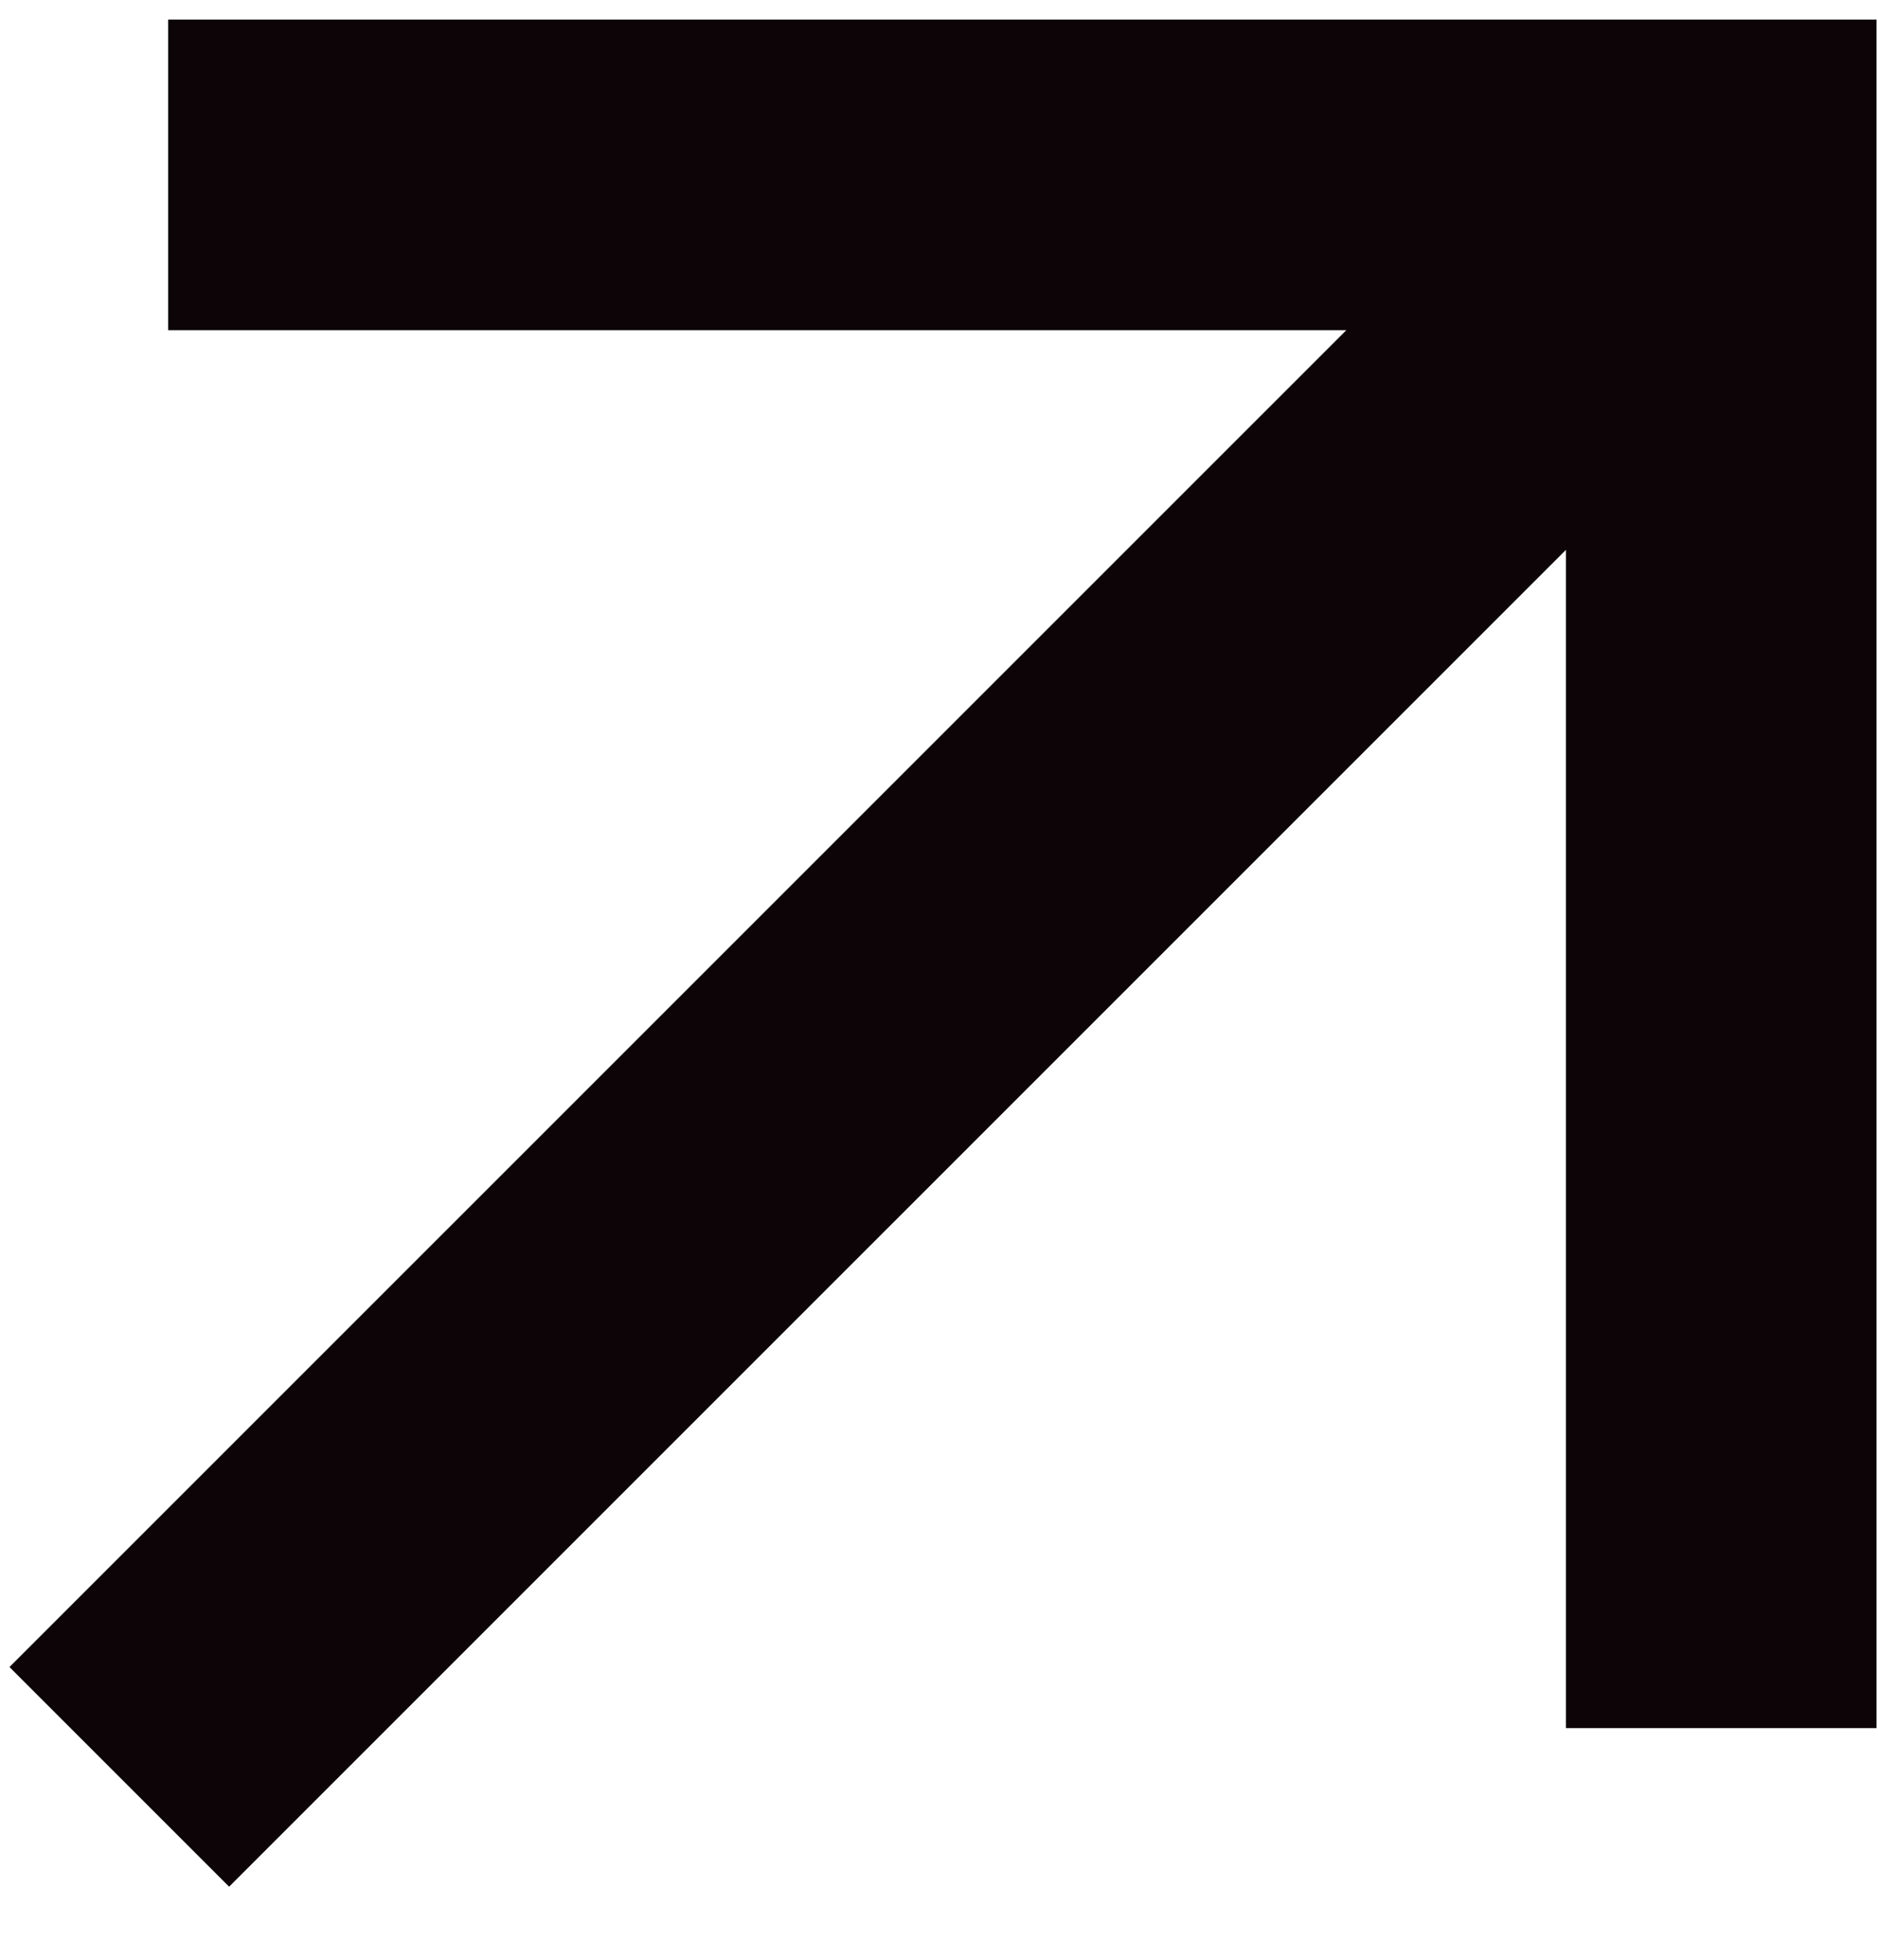
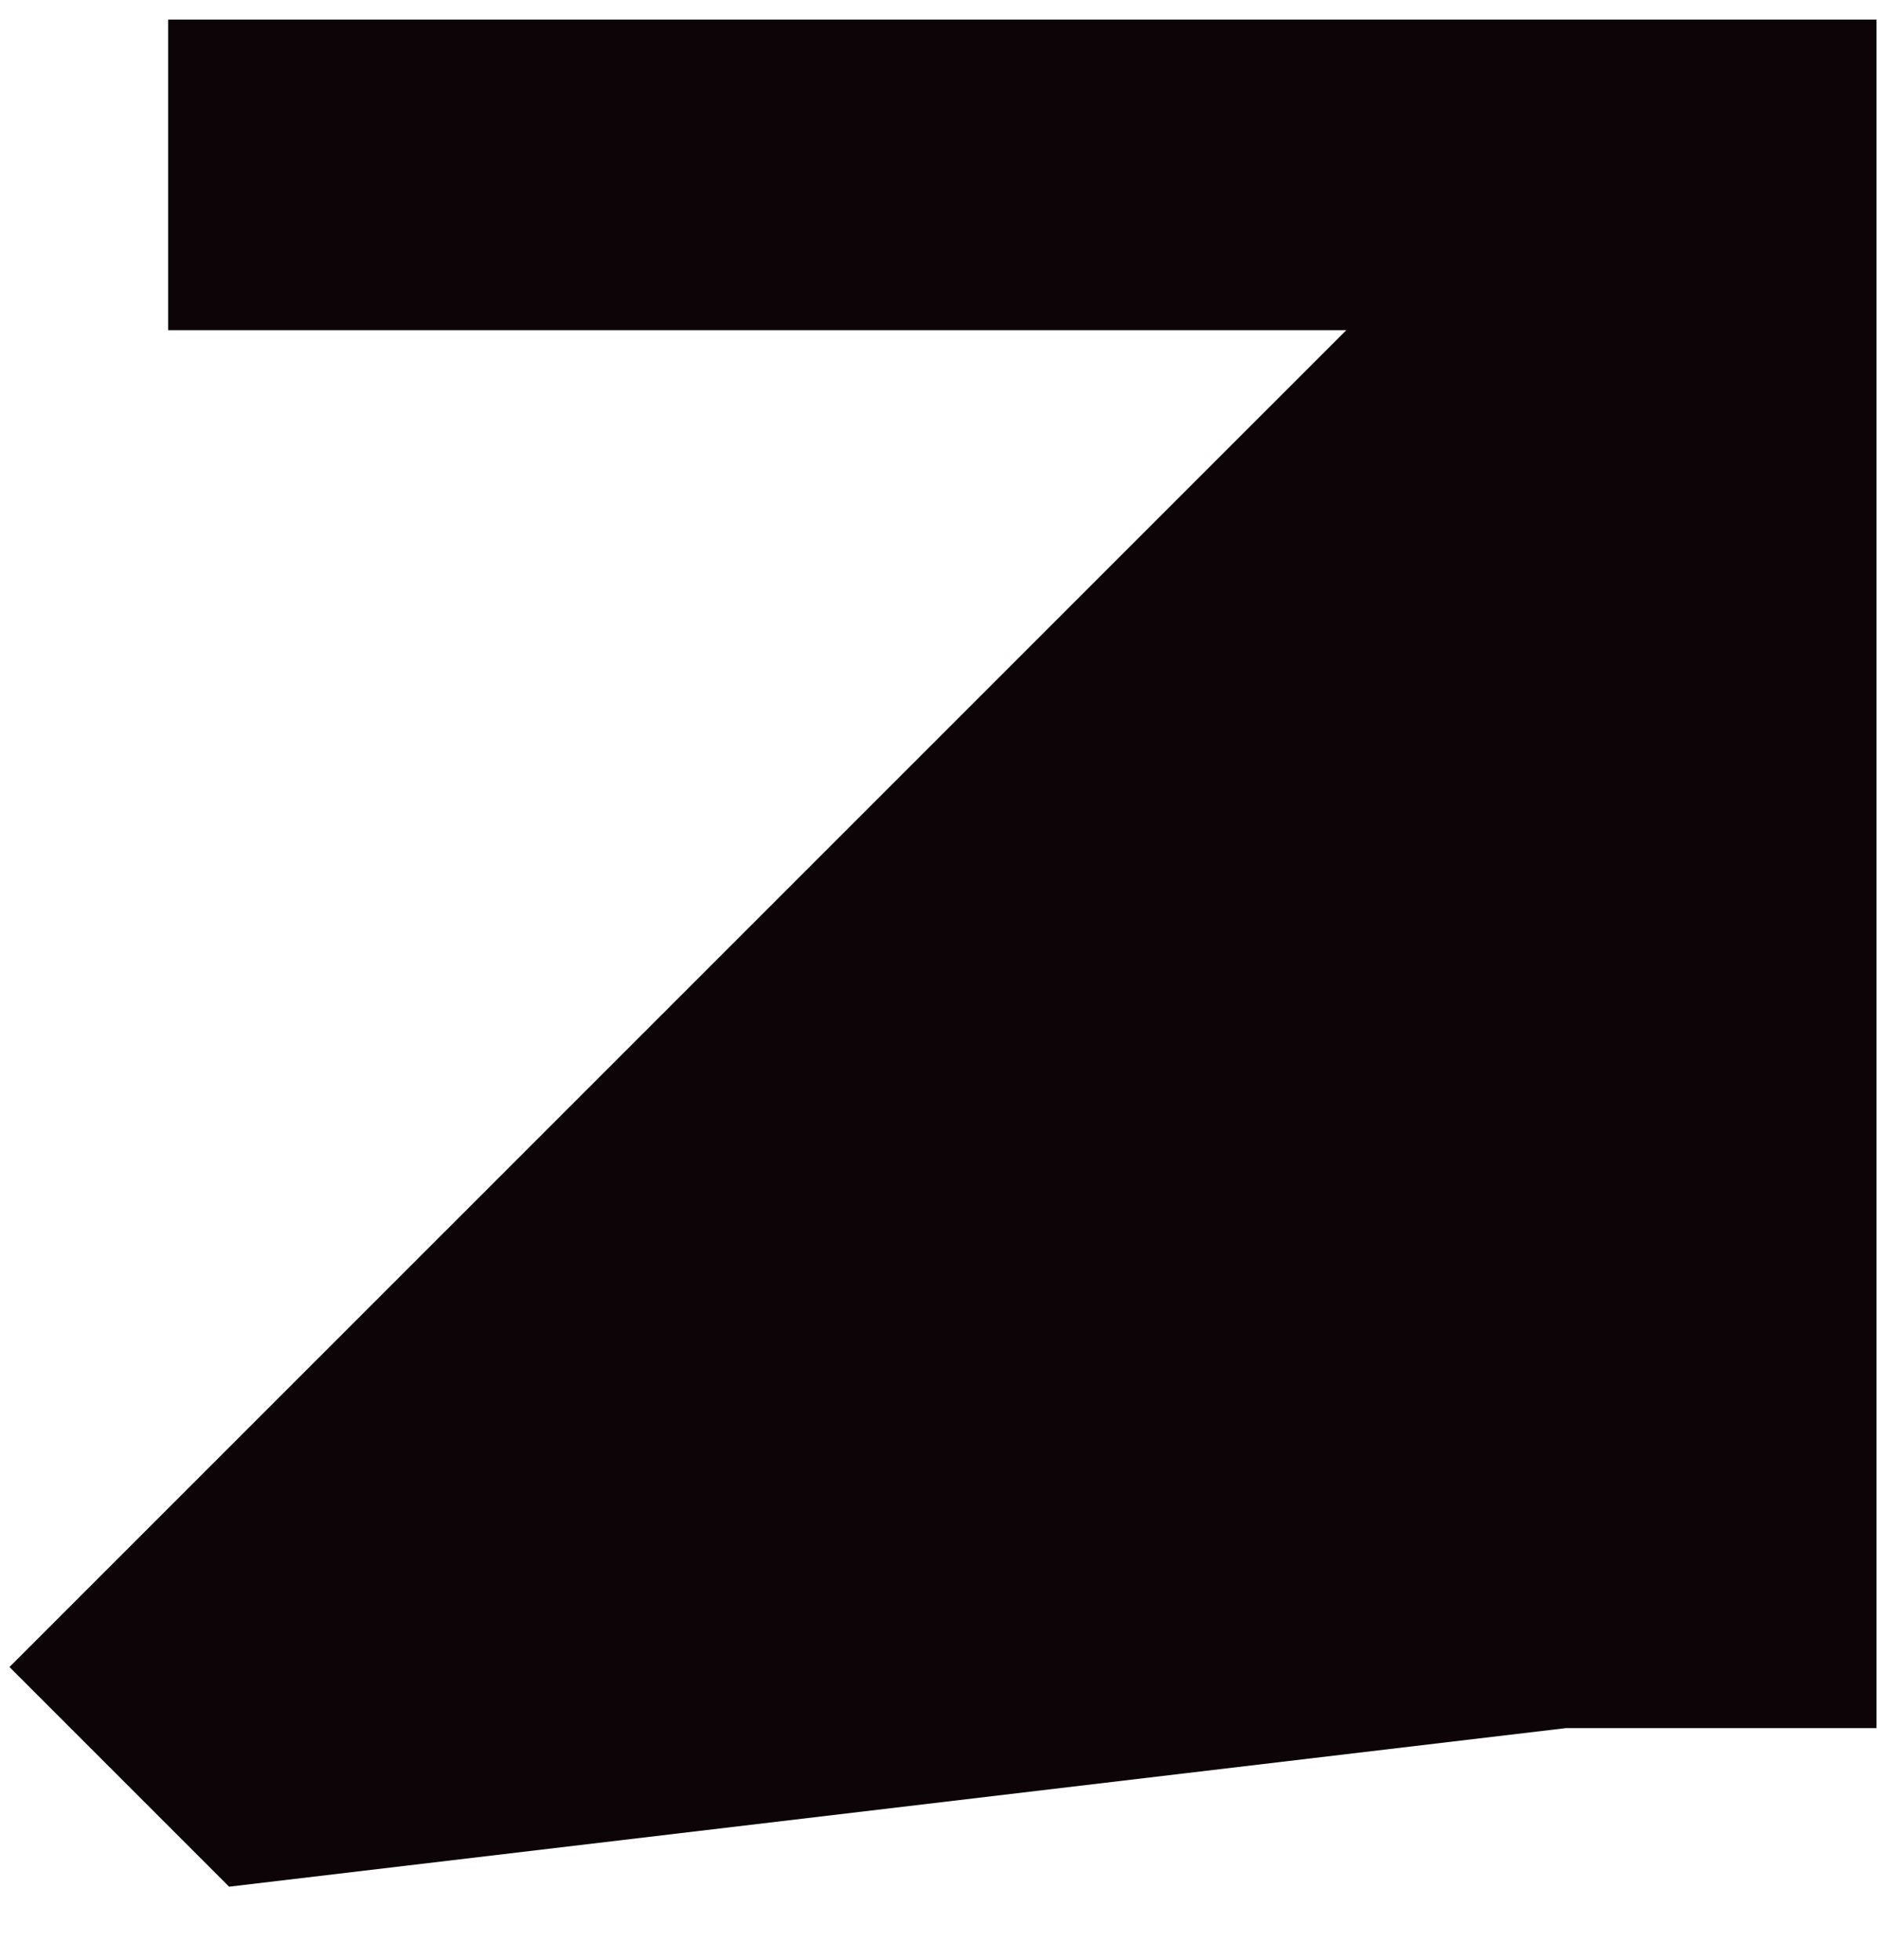
<svg xmlns="http://www.w3.org/2000/svg" width="23" height="24" viewBox="0 0 23 24" fill="none">
-   <path d="M16.488 4.044L2.059 4.044L2.059 0.24L22.982 0.24L22.982 21.163L19.178 21.163V6.734L2.806 23.105L0.116 20.415L16.488 4.044Z" fill="#0C0407" />
+   <path d="M16.488 4.044L2.059 4.044L2.059 0.24L22.982 0.24L22.982 21.163L19.178 21.163L2.806 23.105L0.116 20.415L16.488 4.044Z" fill="#0C0407" />
</svg>